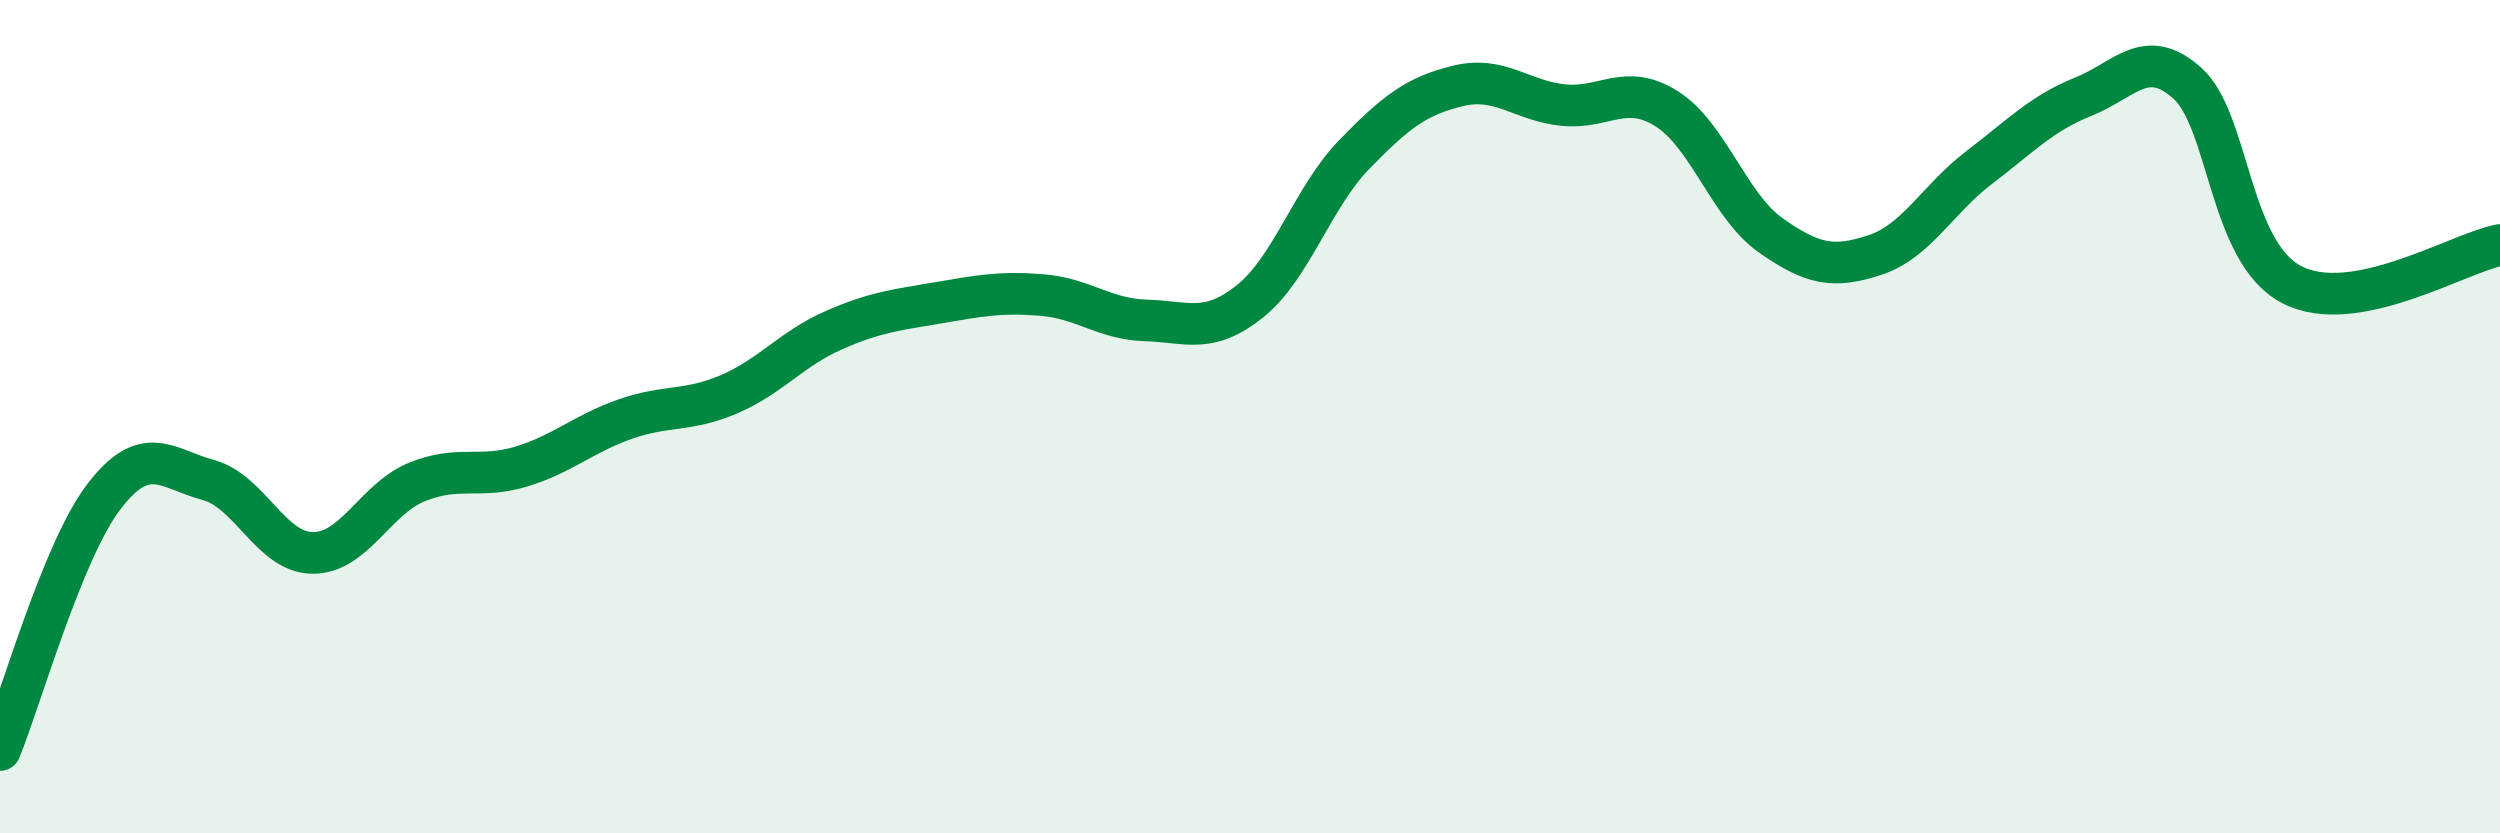
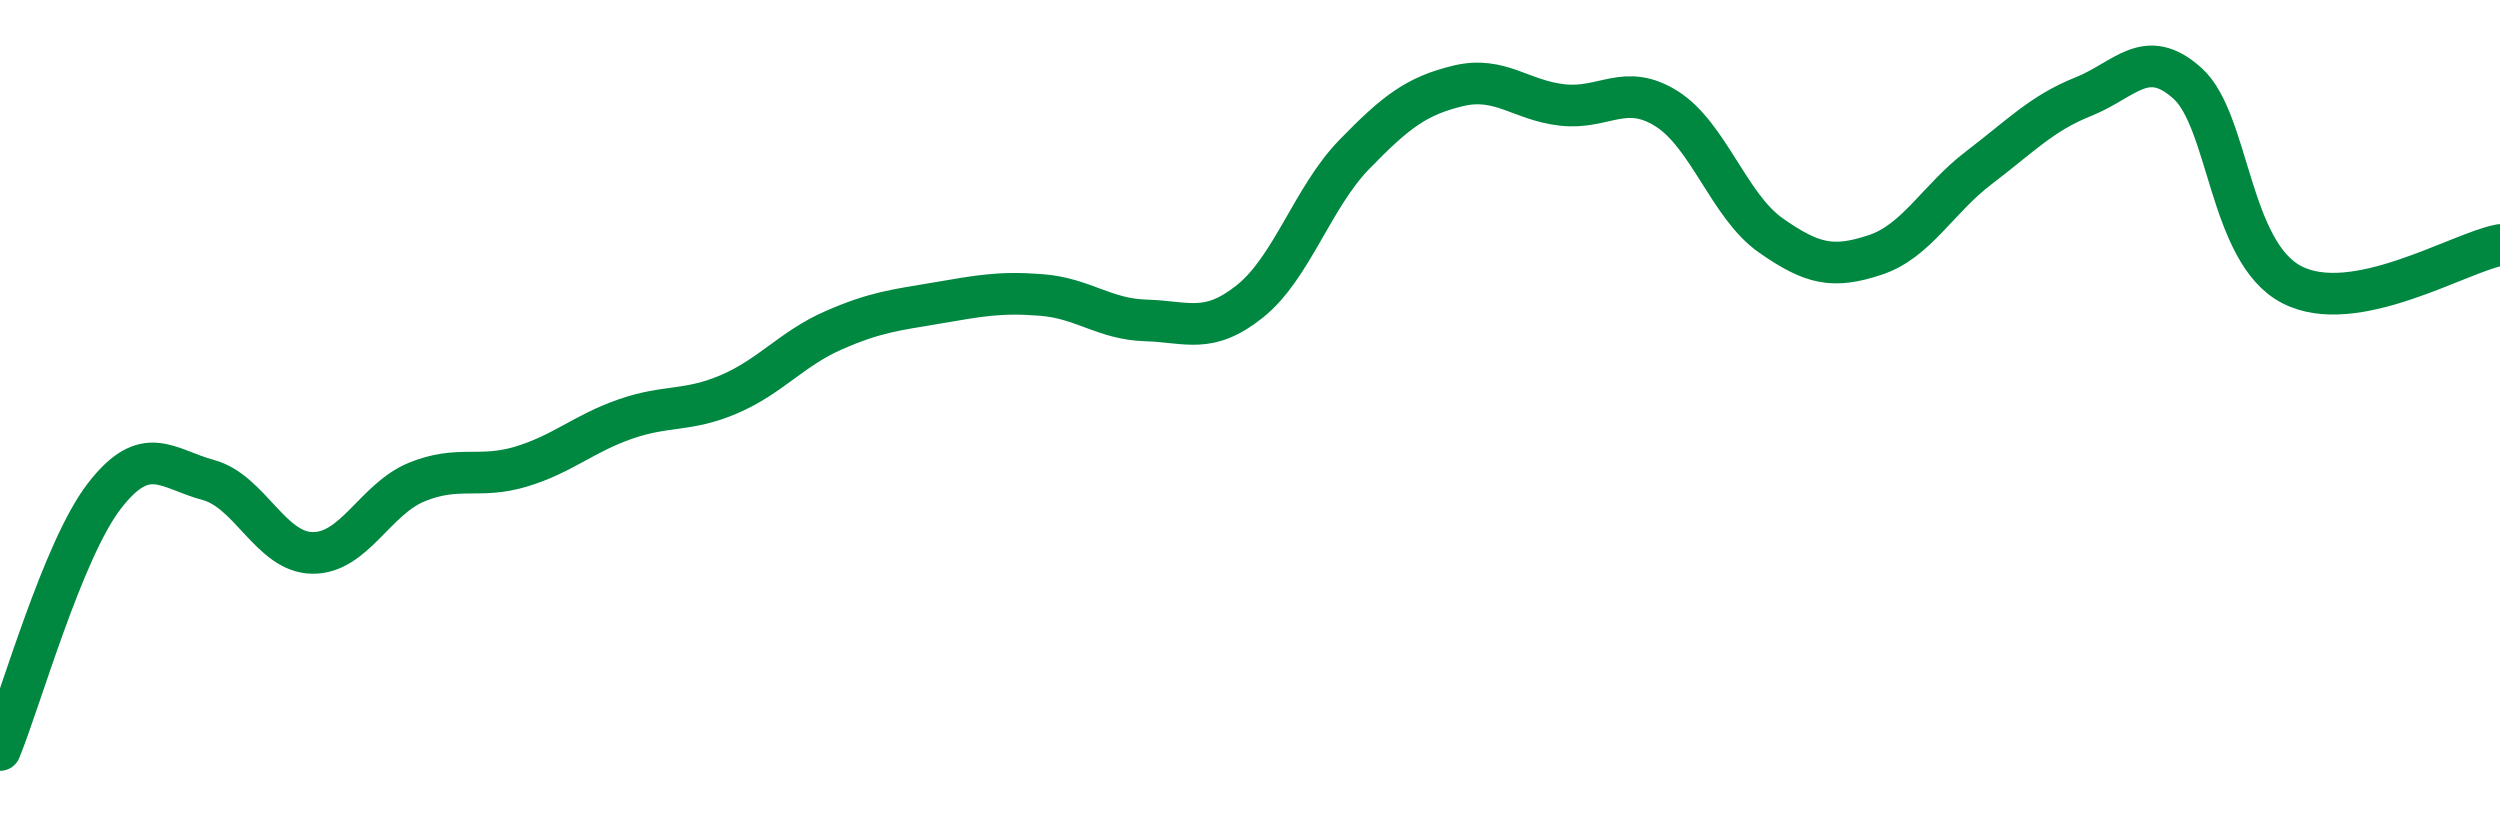
<svg xmlns="http://www.w3.org/2000/svg" width="60" height="20" viewBox="0 0 60 20">
-   <path d="M 0,18 C 0.5,16.78 1.5,13.21 2.5,11.91 C 3.5,10.61 4,11.25 5,11.52 C 6,11.79 6.5,13.26 7.5,13.27 C 8.5,13.28 9,11.98 10,11.57 C 11,11.16 11.5,11.5 12.5,11.2 C 13.5,10.9 14,10.41 15,10.06 C 16,9.71 16.5,9.89 17.5,9.46 C 18.5,9.03 19,8.37 20,7.93 C 21,7.49 21.5,7.44 22.5,7.27 C 23.5,7.1 24,7 25,7.08 C 26,7.16 26.5,7.66 27.5,7.69 C 28.5,7.72 29,8.03 30,7.23 C 31,6.43 31.5,4.74 32.5,3.71 C 33.5,2.68 34,2.3 35,2.06 C 36,1.82 36.5,2.41 37.5,2.52 C 38.5,2.63 39,1.98 40,2.61 C 41,3.24 41.5,4.95 42.5,5.65 C 43.5,6.35 44,6.45 45,6.12 C 46,5.79 46.5,4.78 47.5,4.02 C 48.5,3.26 49,2.72 50,2.32 C 51,1.92 51.5,1.1 52.5,2 C 53.5,2.9 53.5,6.05 55,6.83 C 56.5,7.61 59,6.07 60,5.88L60 20L0 20Z" fill="#008740" opacity="0.1" stroke-linecap="round" stroke-linejoin="round" />
  <path d="M 0,18 C 0.5,16.78 1.5,13.21 2.5,11.91 C 3.5,10.61 4,11.25 5,11.52 C 6,11.79 6.5,13.26 7.5,13.27 C 8.5,13.28 9,11.98 10,11.57 C 11,11.16 11.5,11.5 12.5,11.2 C 13.5,10.9 14,10.41 15,10.06 C 16,9.71 16.5,9.89 17.5,9.46 C 18.5,9.03 19,8.37 20,7.93 C 21,7.49 21.5,7.44 22.5,7.27 C 23.5,7.1 24,7 25,7.08 C 26,7.16 26.5,7.66 27.5,7.69 C 28.5,7.72 29,8.03 30,7.23 C 31,6.43 31.5,4.74 32.5,3.71 C 33.5,2.68 34,2.3 35,2.06 C 36,1.82 36.5,2.41 37.5,2.52 C 38.5,2.63 39,1.98 40,2.61 C 41,3.24 41.5,4.95 42.5,5.65 C 43.5,6.35 44,6.45 45,6.12 C 46,5.79 46.5,4.78 47.5,4.02 C 48.5,3.26 49,2.72 50,2.32 C 51,1.92 51.5,1.1 52.5,2 C 53.5,2.9 53.5,6.05 55,6.83 C 56.5,7.61 59,6.07 60,5.88" stroke="#008740" stroke-width="1" fill="none" stroke-linecap="round" stroke-linejoin="round" />
</svg>